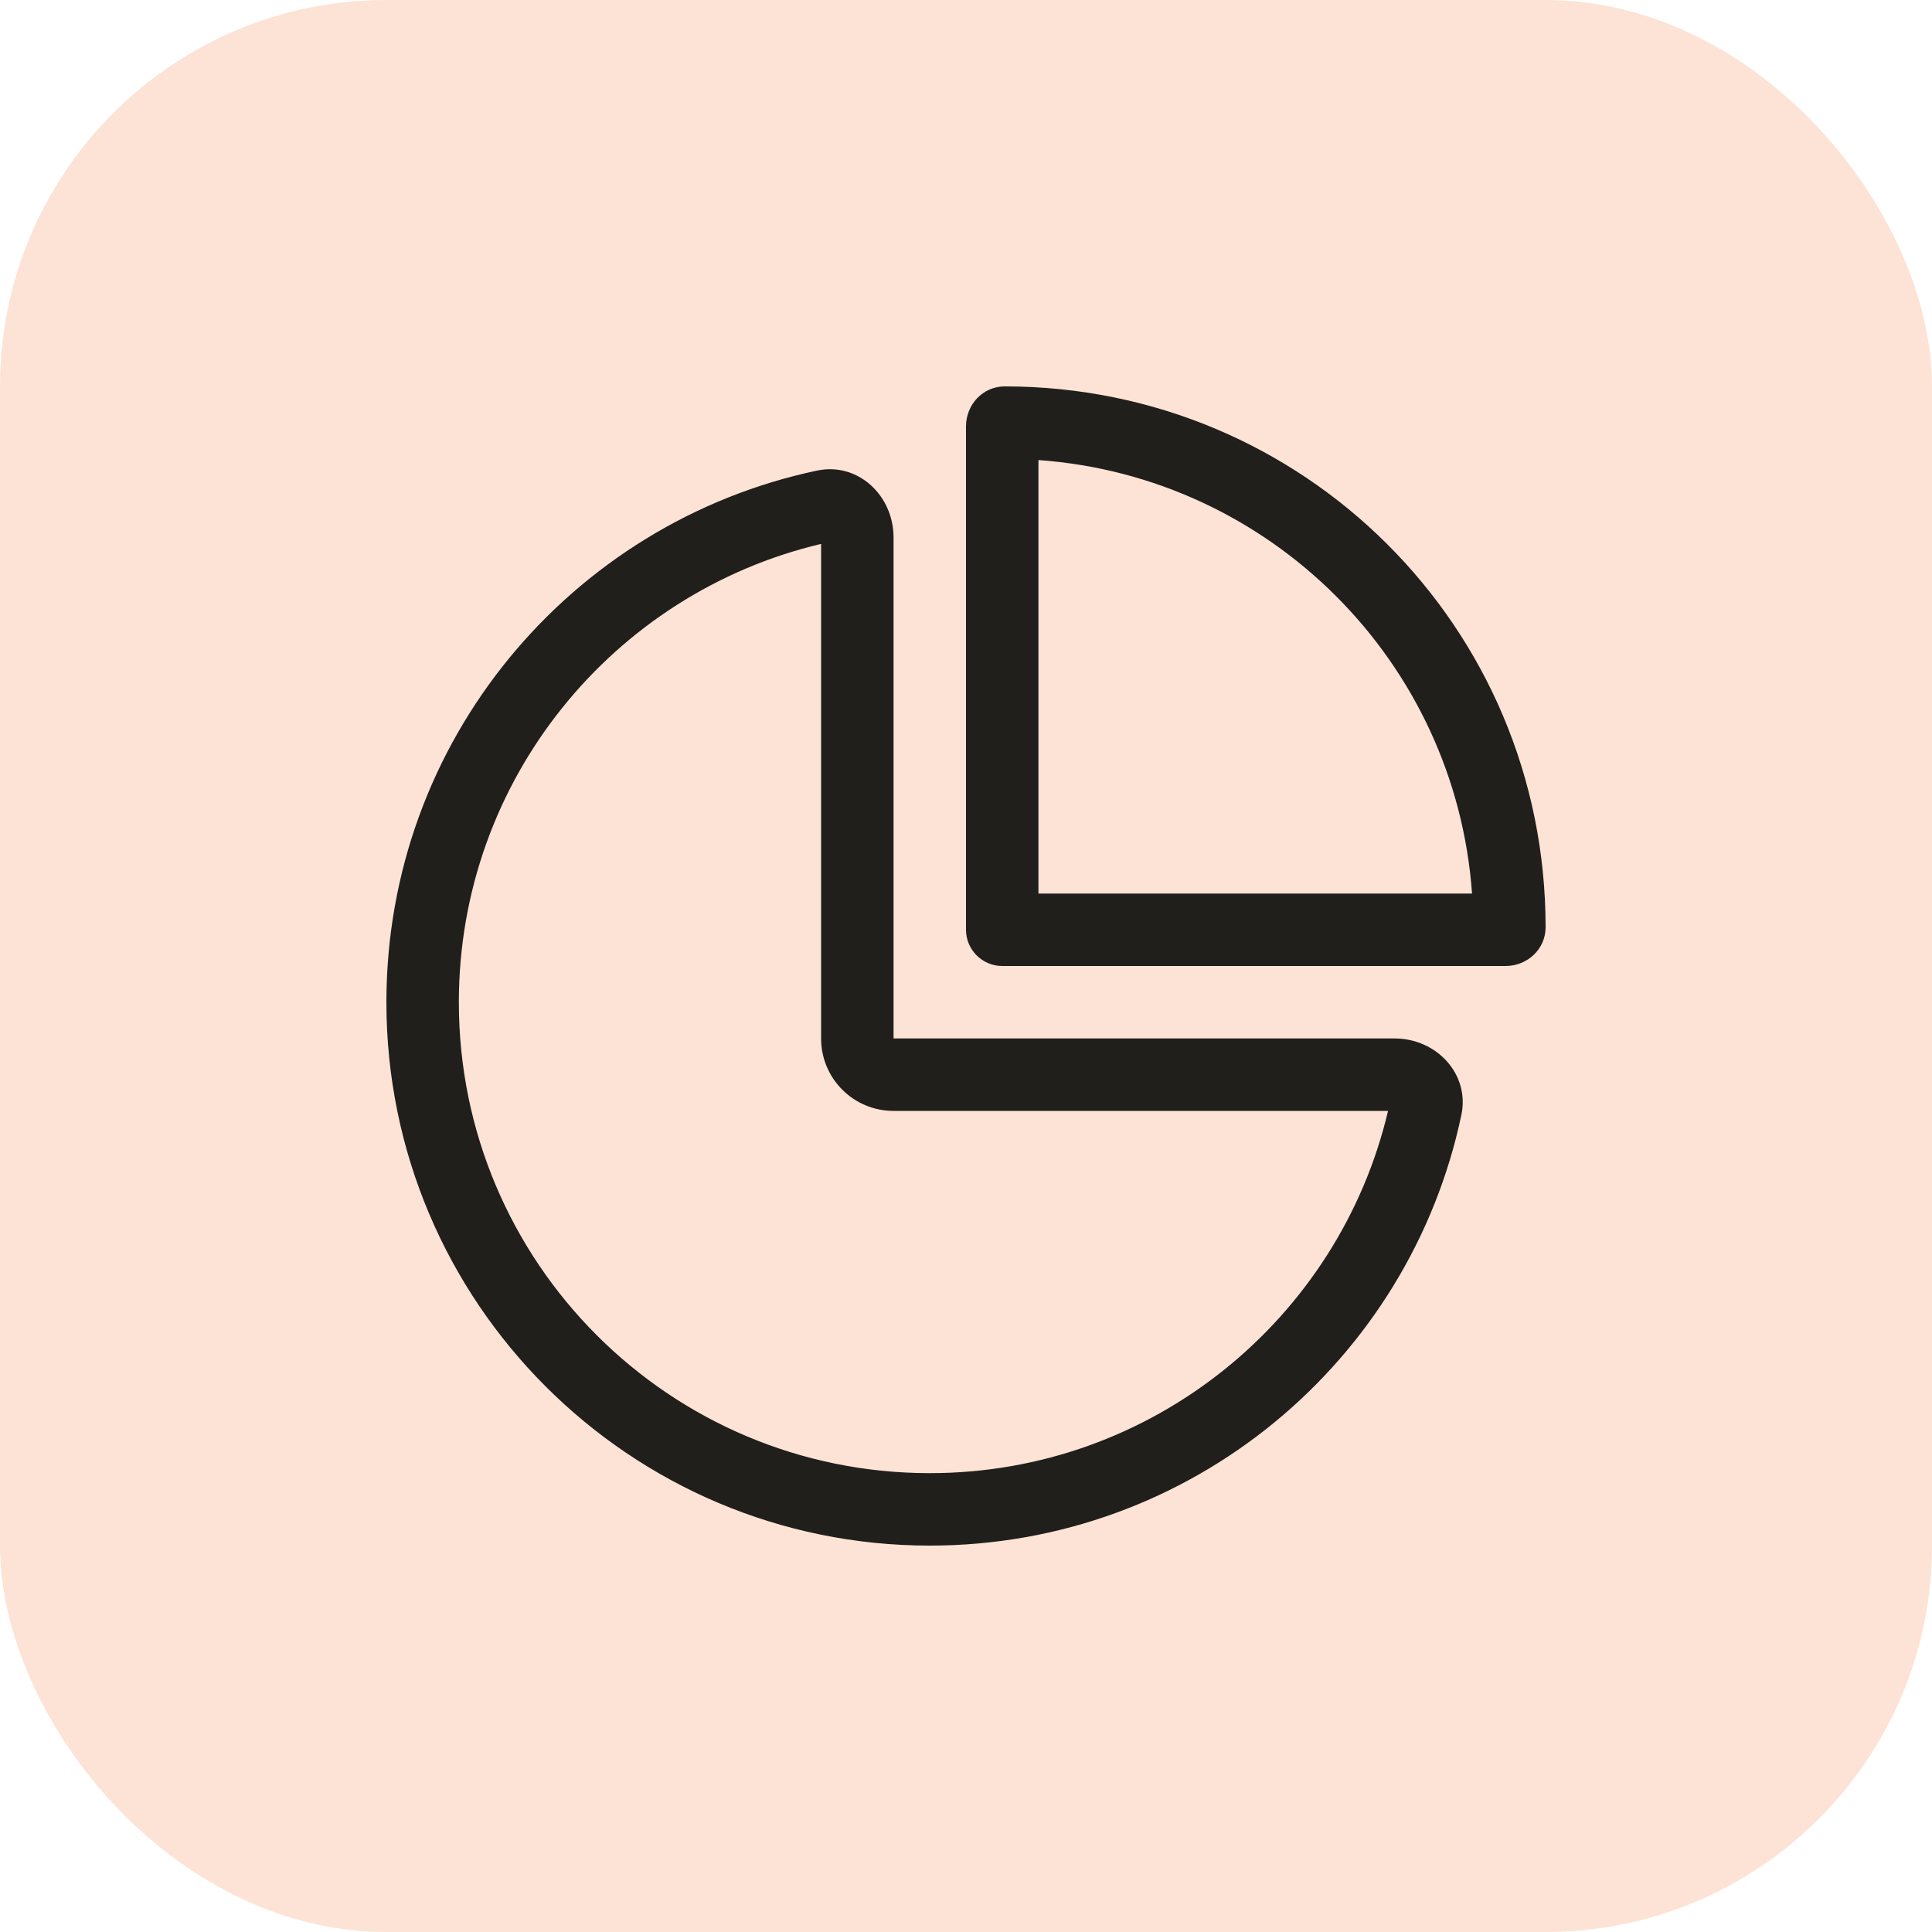
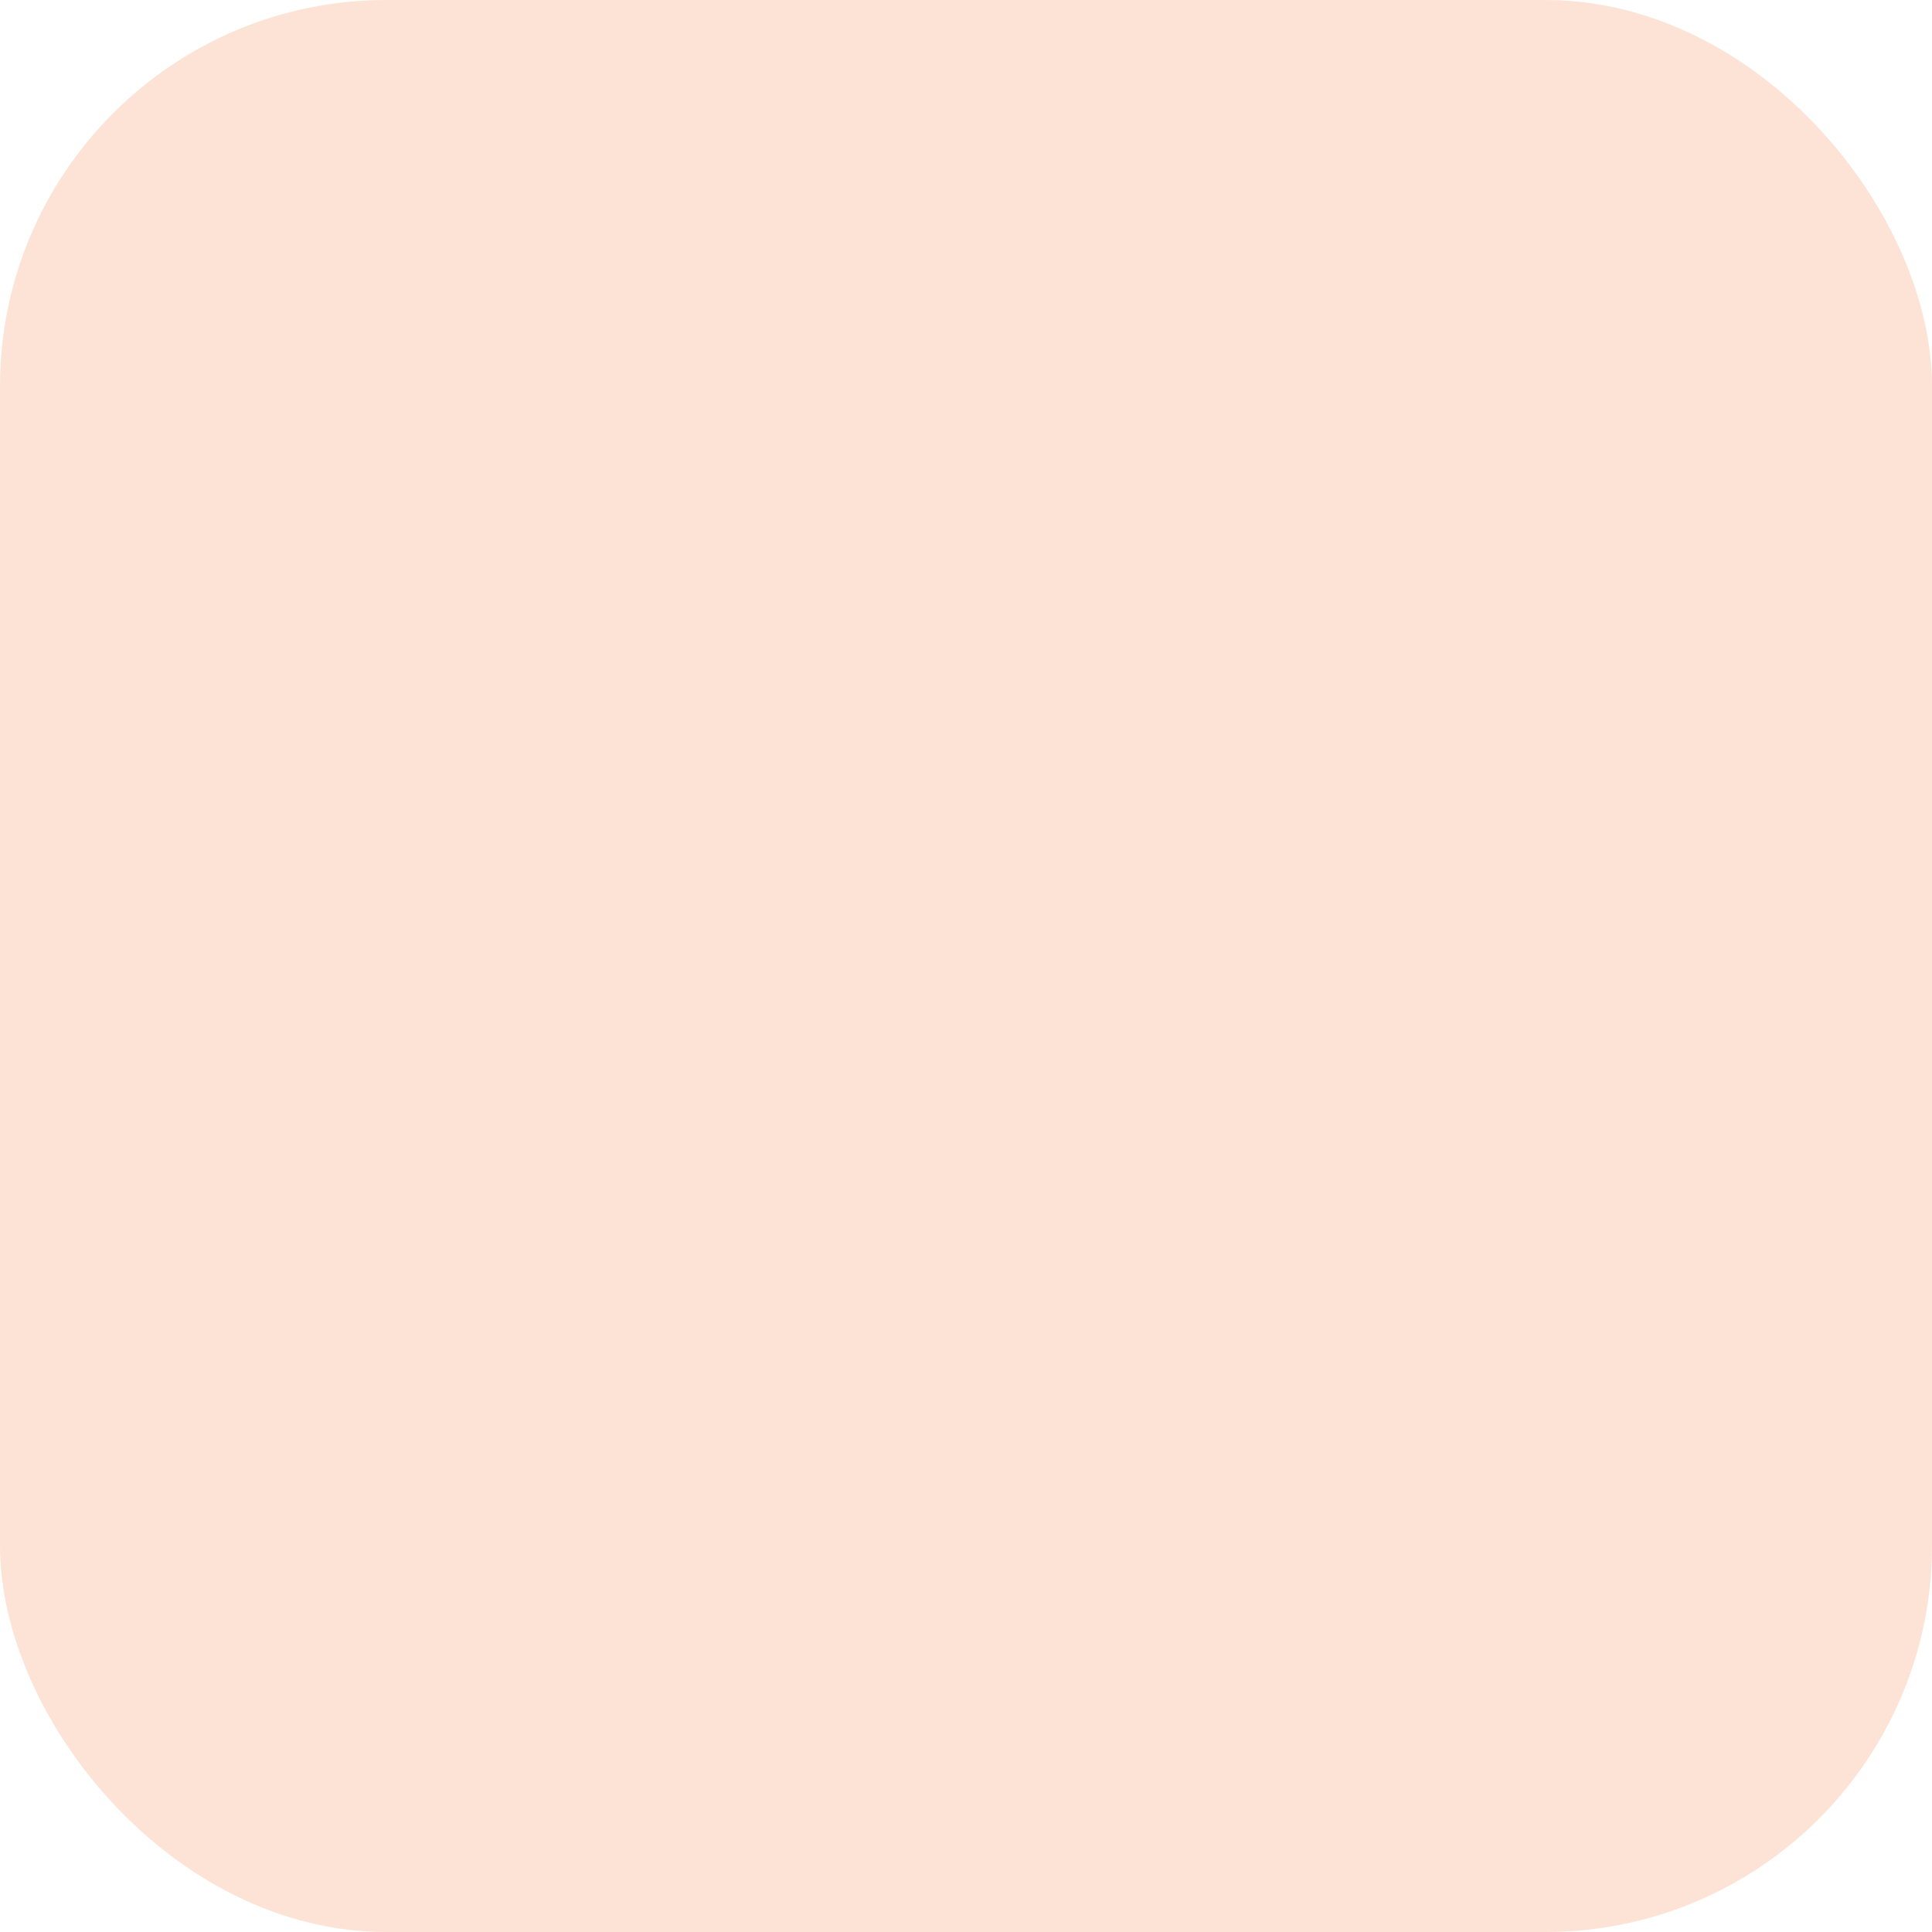
<svg xmlns="http://www.w3.org/2000/svg" width="40" height="40" viewBox="0 0 40 40" fill="none">
  <rect width="40" height="40" rx="8" fill="#FDE3D5" />
  <g clip-path="url(#clip0_2916_28496)">
-     <path d="M20 8.829C20 8.378 20.347 8 20.802 8C26.984 8 32 12.973 32 19.198C32 19.653 31.62 20 31.17 20H20.75C20.337 20 20 19.663 20 19.25V8.829ZM21.5 18.5H30.477C30.134 13.7 26.3 9.867 21.5 9.525V18.5ZM18.5 21.5H28.873C29.741 21.5 30.434 22.236 30.256 23.084C29.183 28.18 24.664 32 19.25 32C13.039 32 8 26.961 8 20.75C8 15.336 11.822 10.818 16.916 9.743C17.764 9.564 18.5 10.259 18.5 11.127V21.5ZM17 11.261C12.702 12.276 9.5 16.142 9.5 20.75C9.5 26.136 13.864 30.5 19.25 30.5C23.858 30.5 27.725 27.298 28.738 23H18.5C17.67 23 17 22.33 17 21.5V11.261Z" fill="#201F1C" />
-   </g>
+     </g>
  <defs>
    <clipPath id="clip0_2916_28496">
      <rect width="24" height="24" fill="white" transform="translate(8 8)" />
    </clipPath>
  </defs>
</svg>